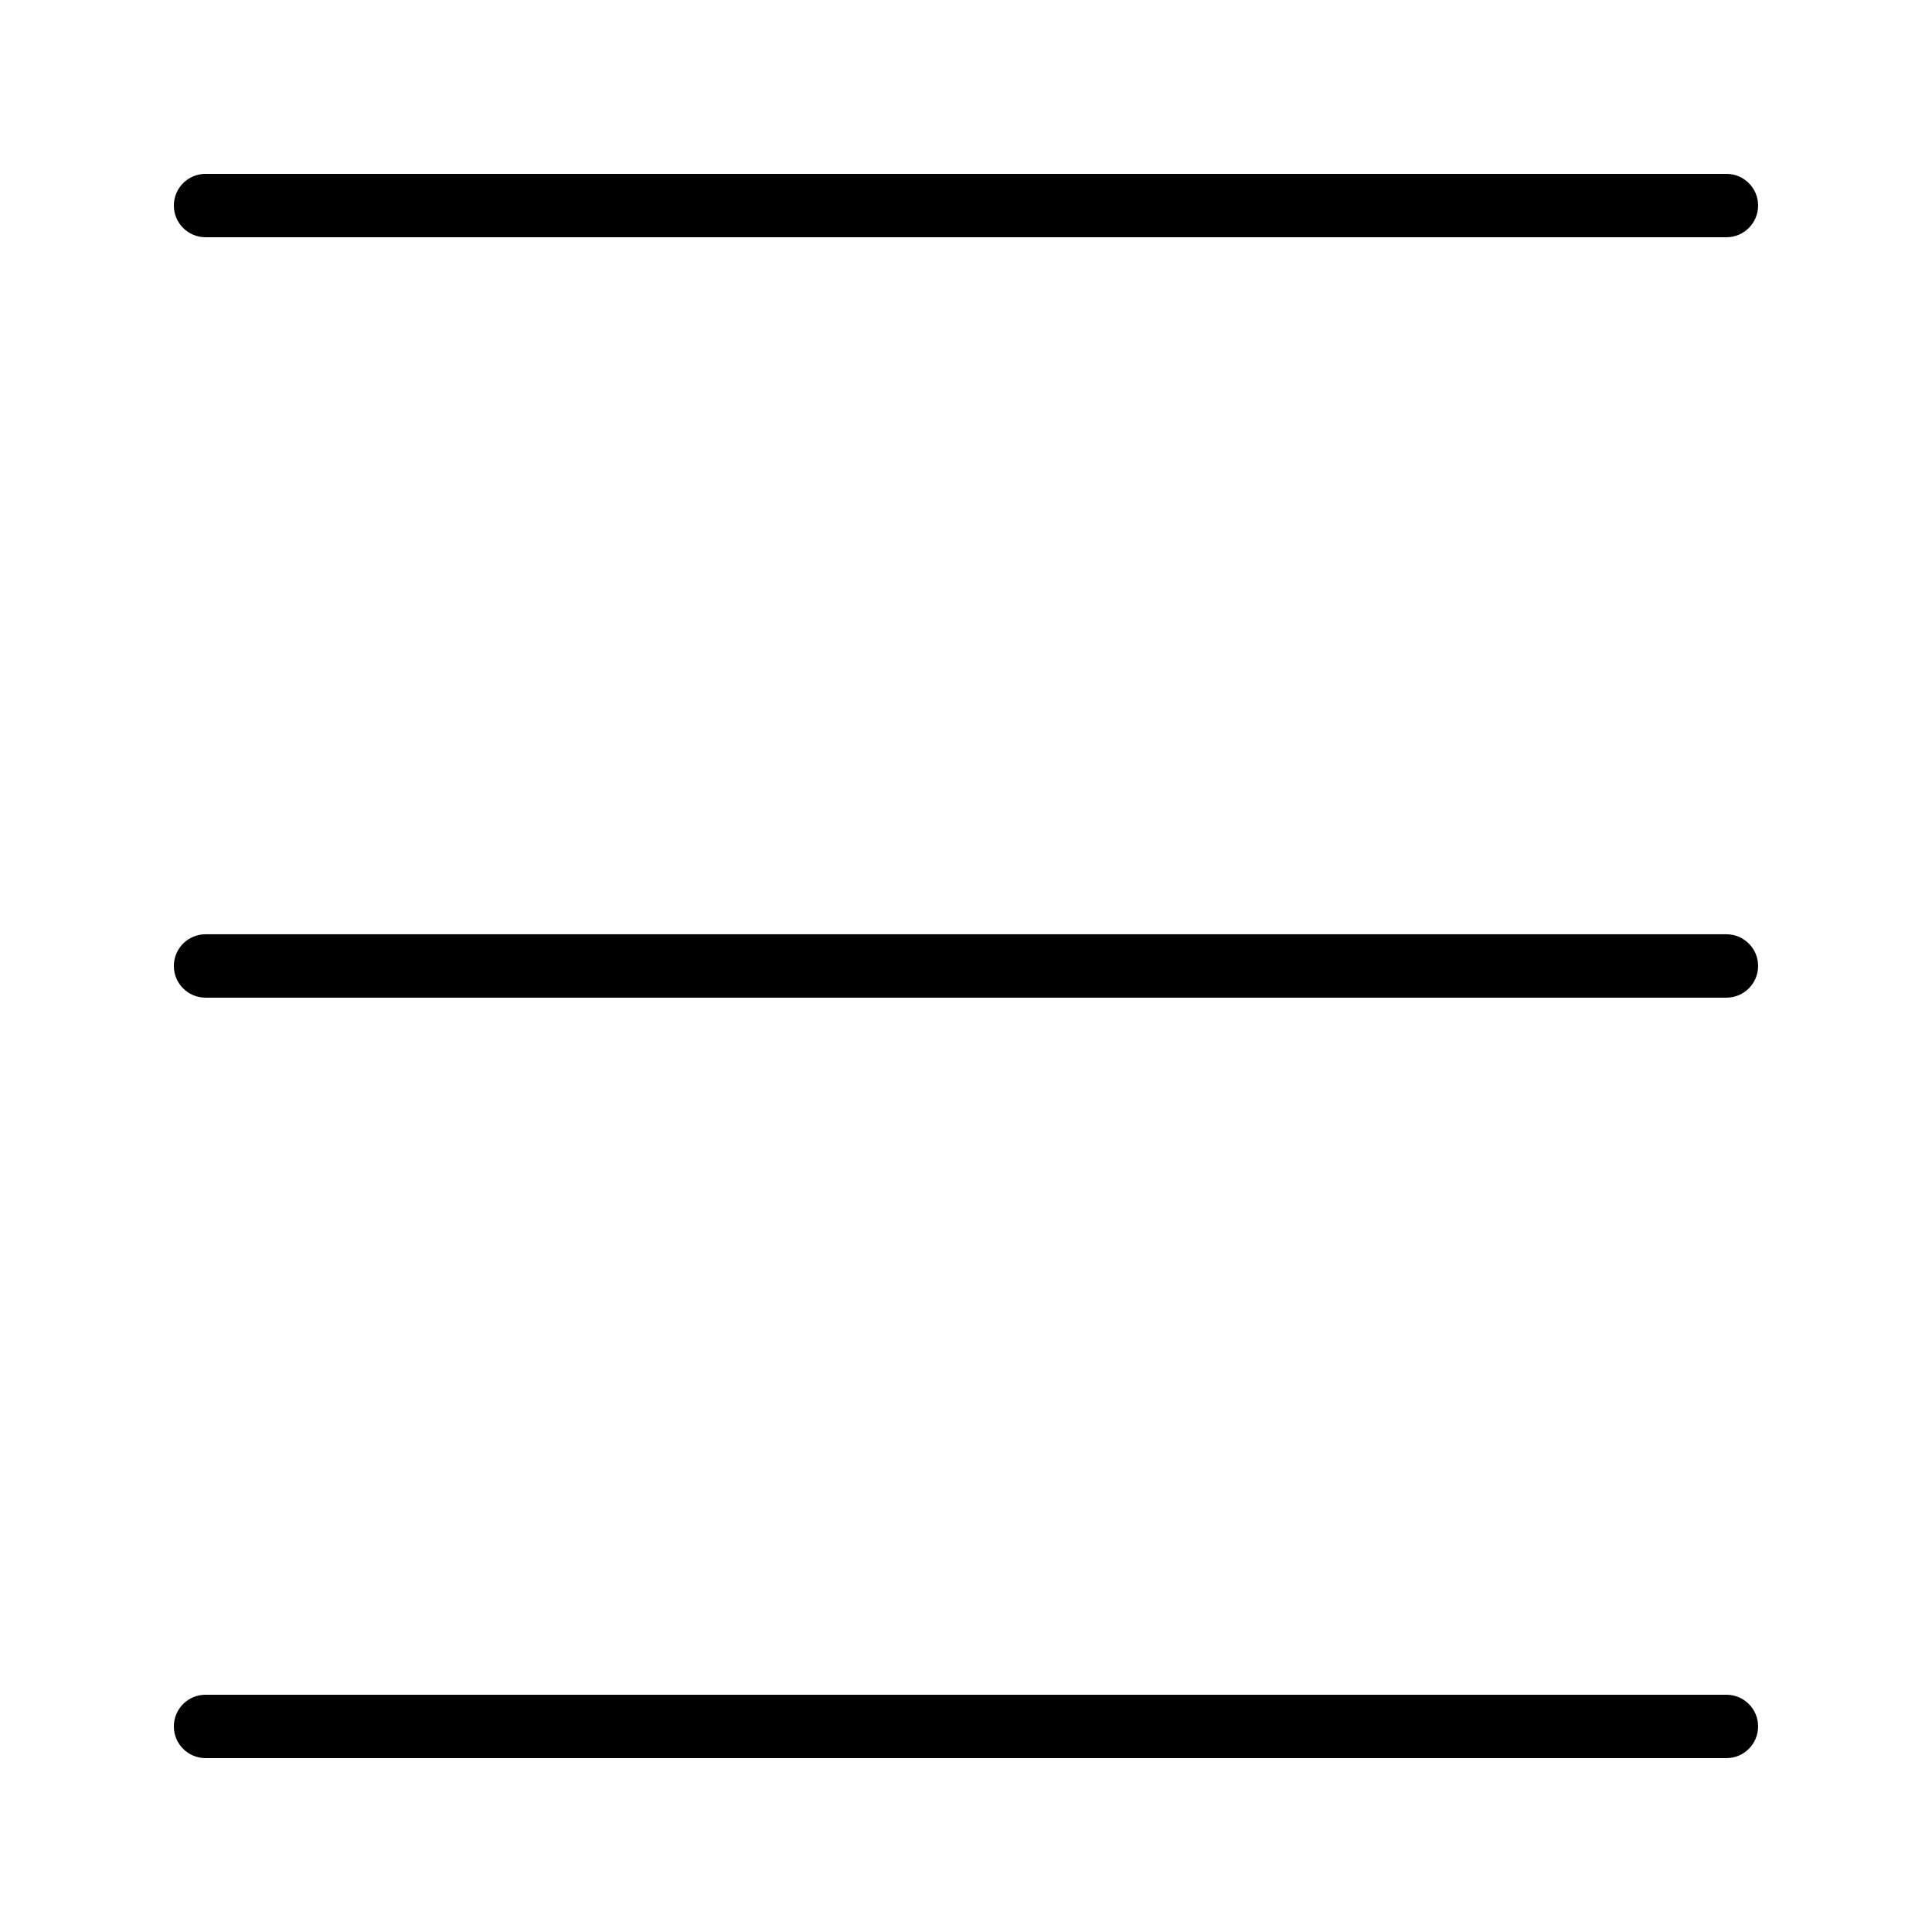
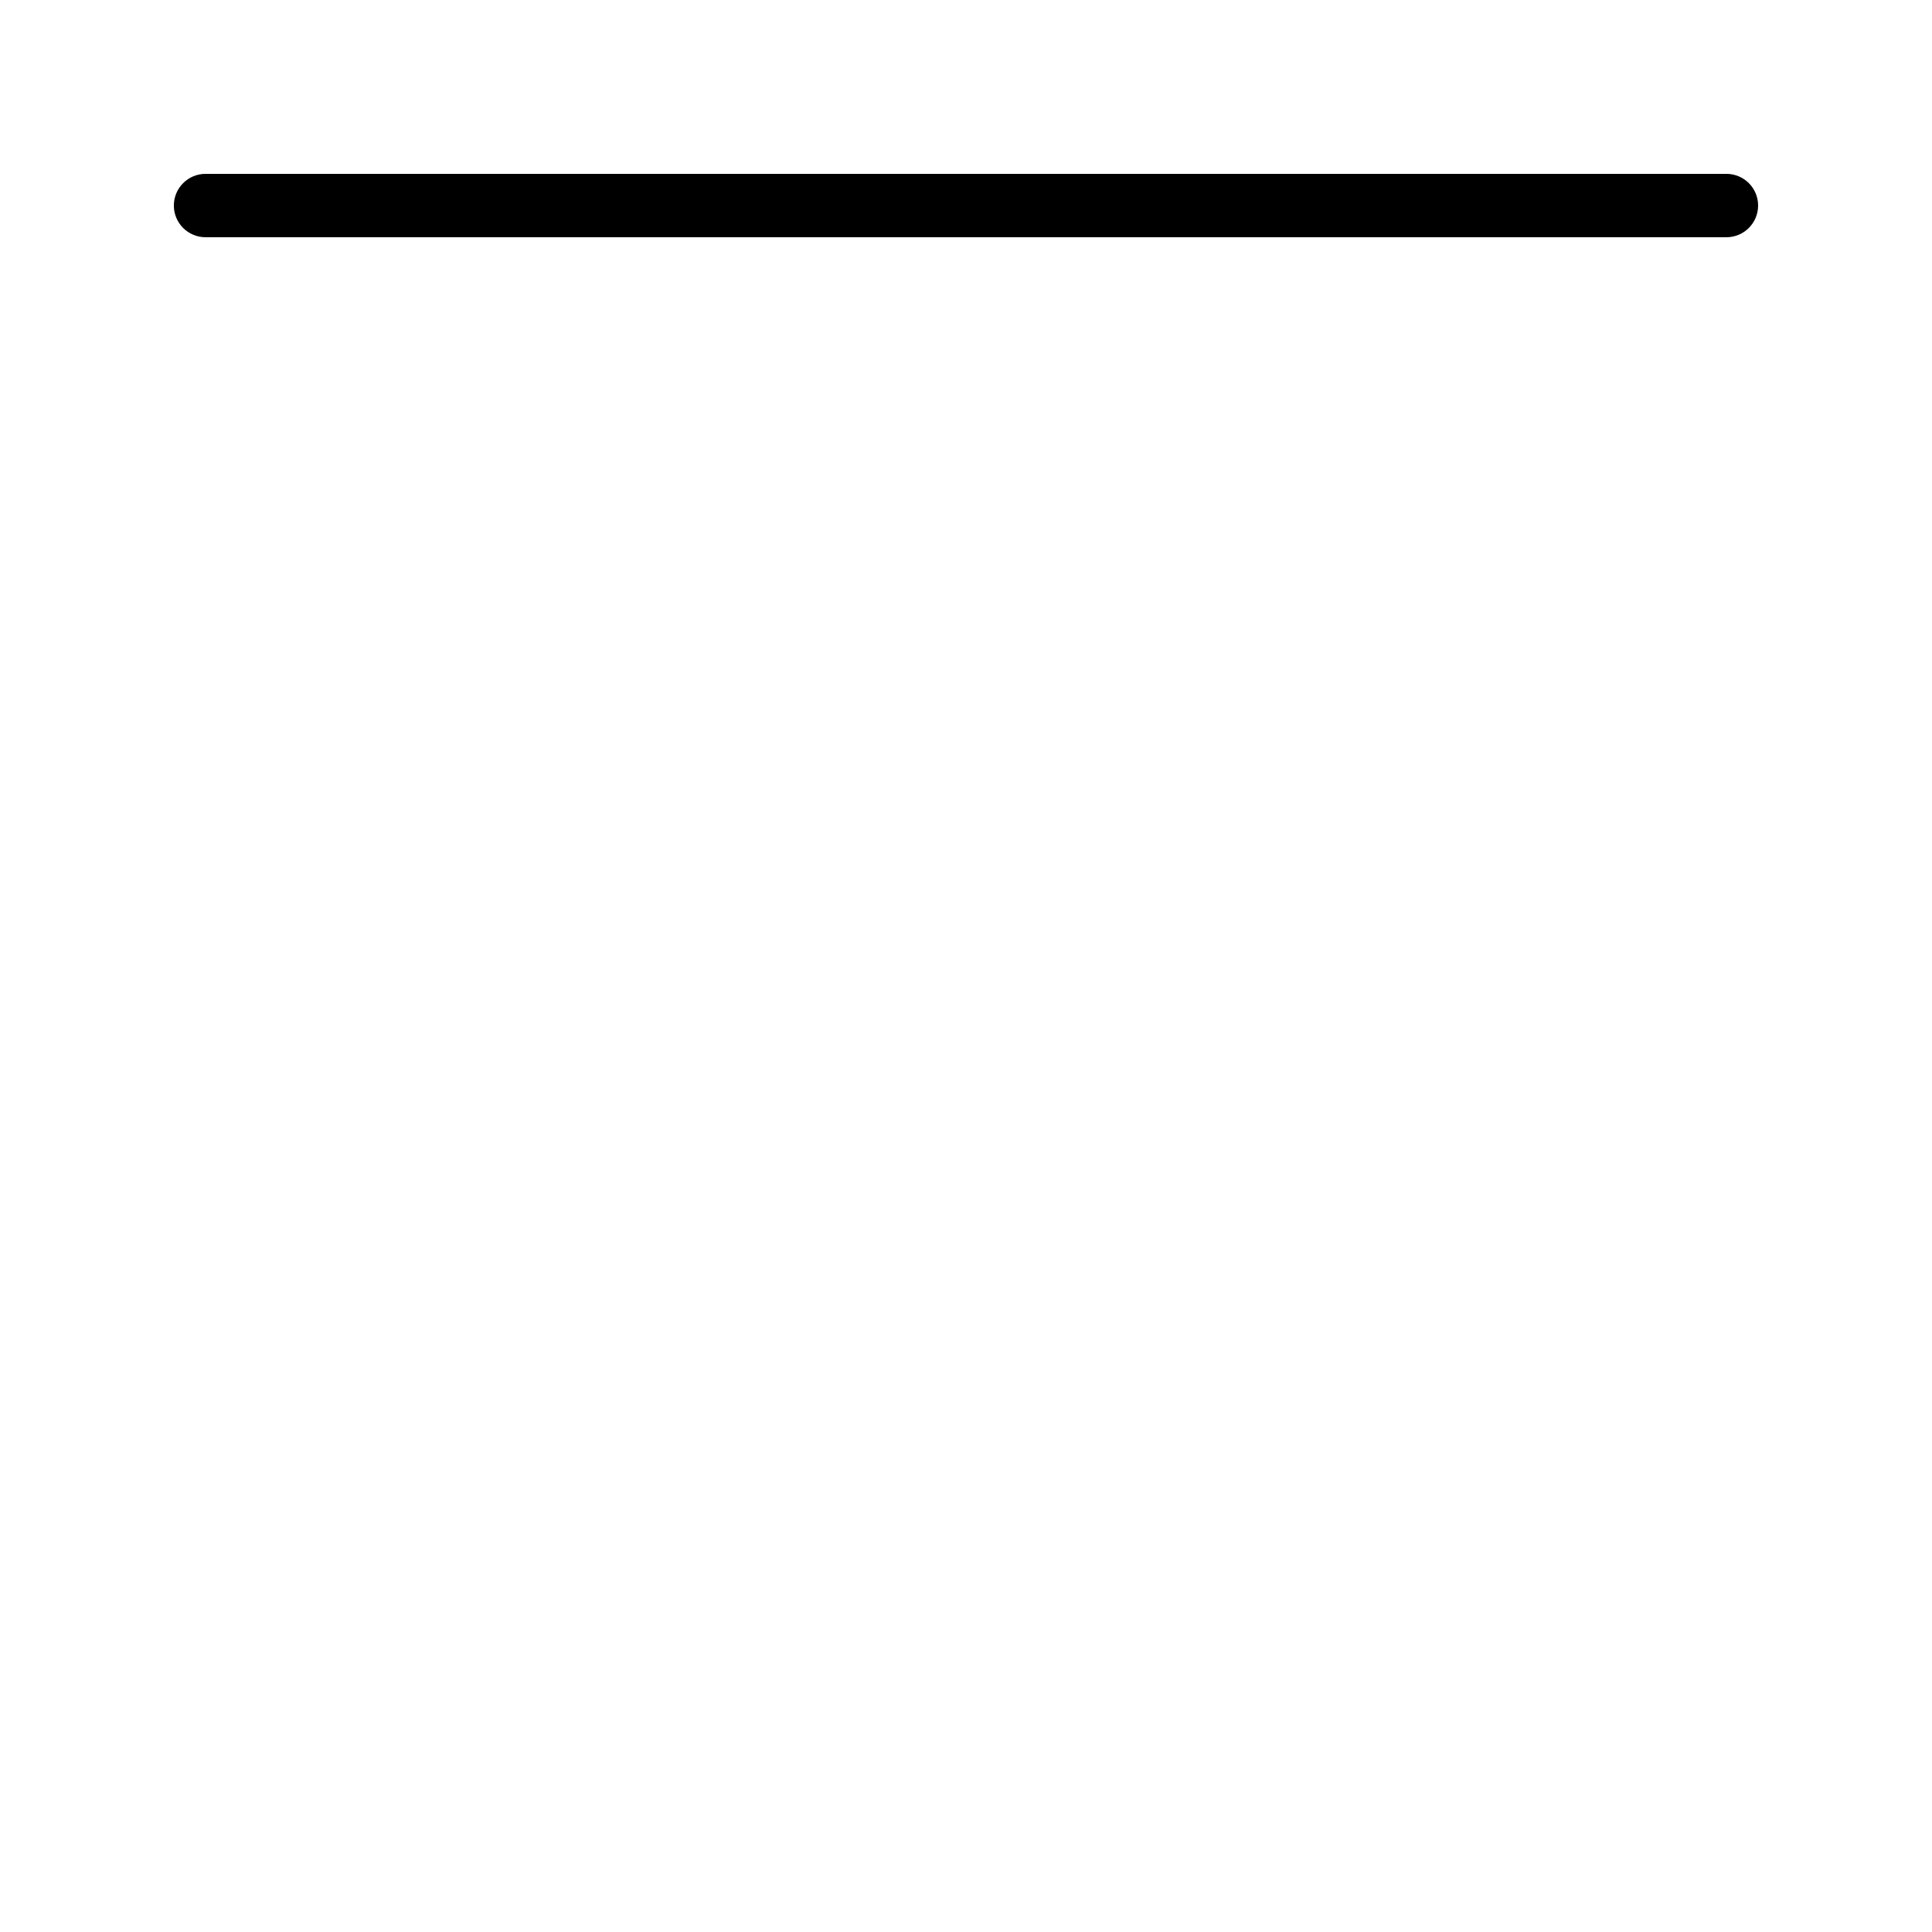
<svg xmlns="http://www.w3.org/2000/svg" fill="#000000" width="800px" height="800px" version="1.1" viewBox="144 144 512 512">
  <g>
    <path d="m601.52 206.87h-403.05c-4.637 0-8.398-3.758-8.398-8.398 0-4.637 3.758-8.398 8.398-8.398h403.05c4.637 0 8.398 3.758 8.398 8.398-0.004 4.641-3.762 8.398-8.398 8.398z" />
-     <path d="m601.52 408.39h-403.05c-4.637 0-8.398-3.762-8.398-8.398 0-4.637 3.758-8.398 8.398-8.398h403.05c4.637 0 8.398 3.758 8.398 8.398-0.004 4.641-3.762 8.398-8.398 8.398z" />
-     <path d="m601.52 609.92h-403.05c-4.637 0-8.398-3.762-8.398-8.398s3.758-8.398 8.398-8.398h403.05c4.637 0 8.398 3.762 8.398 8.398-0.004 4.641-3.762 8.398-8.398 8.398z" />
  </g>
</svg>